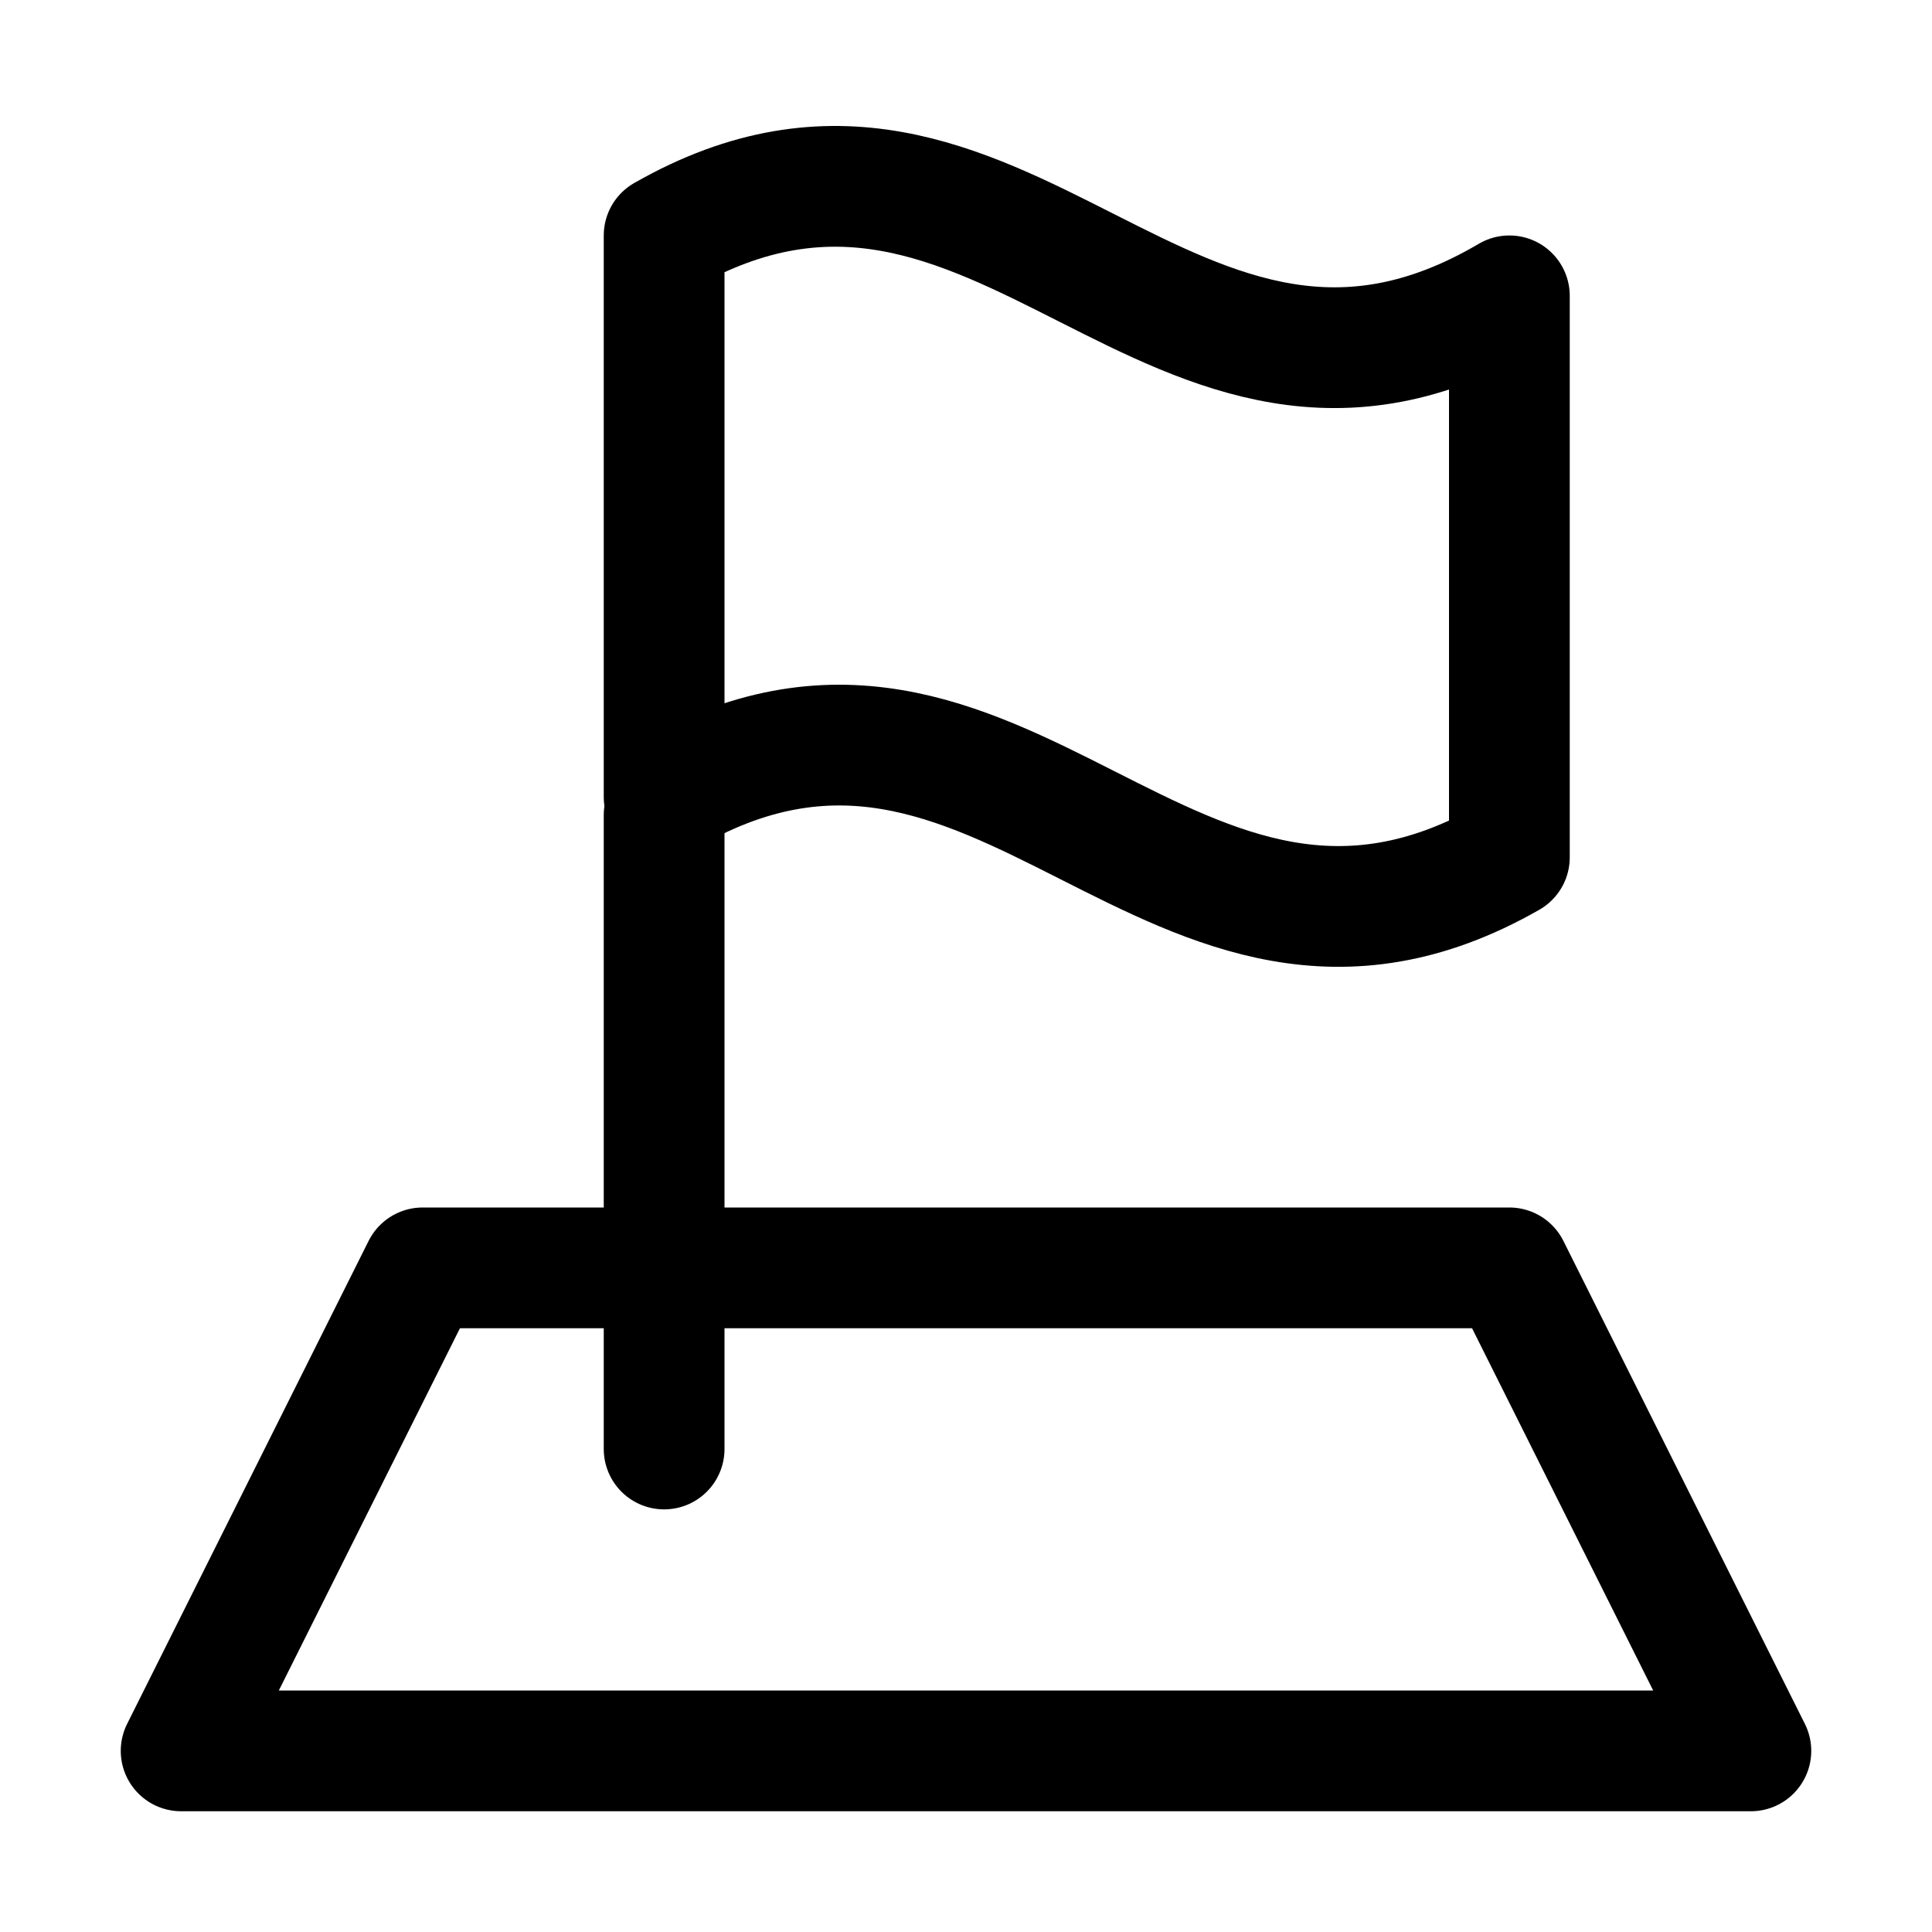
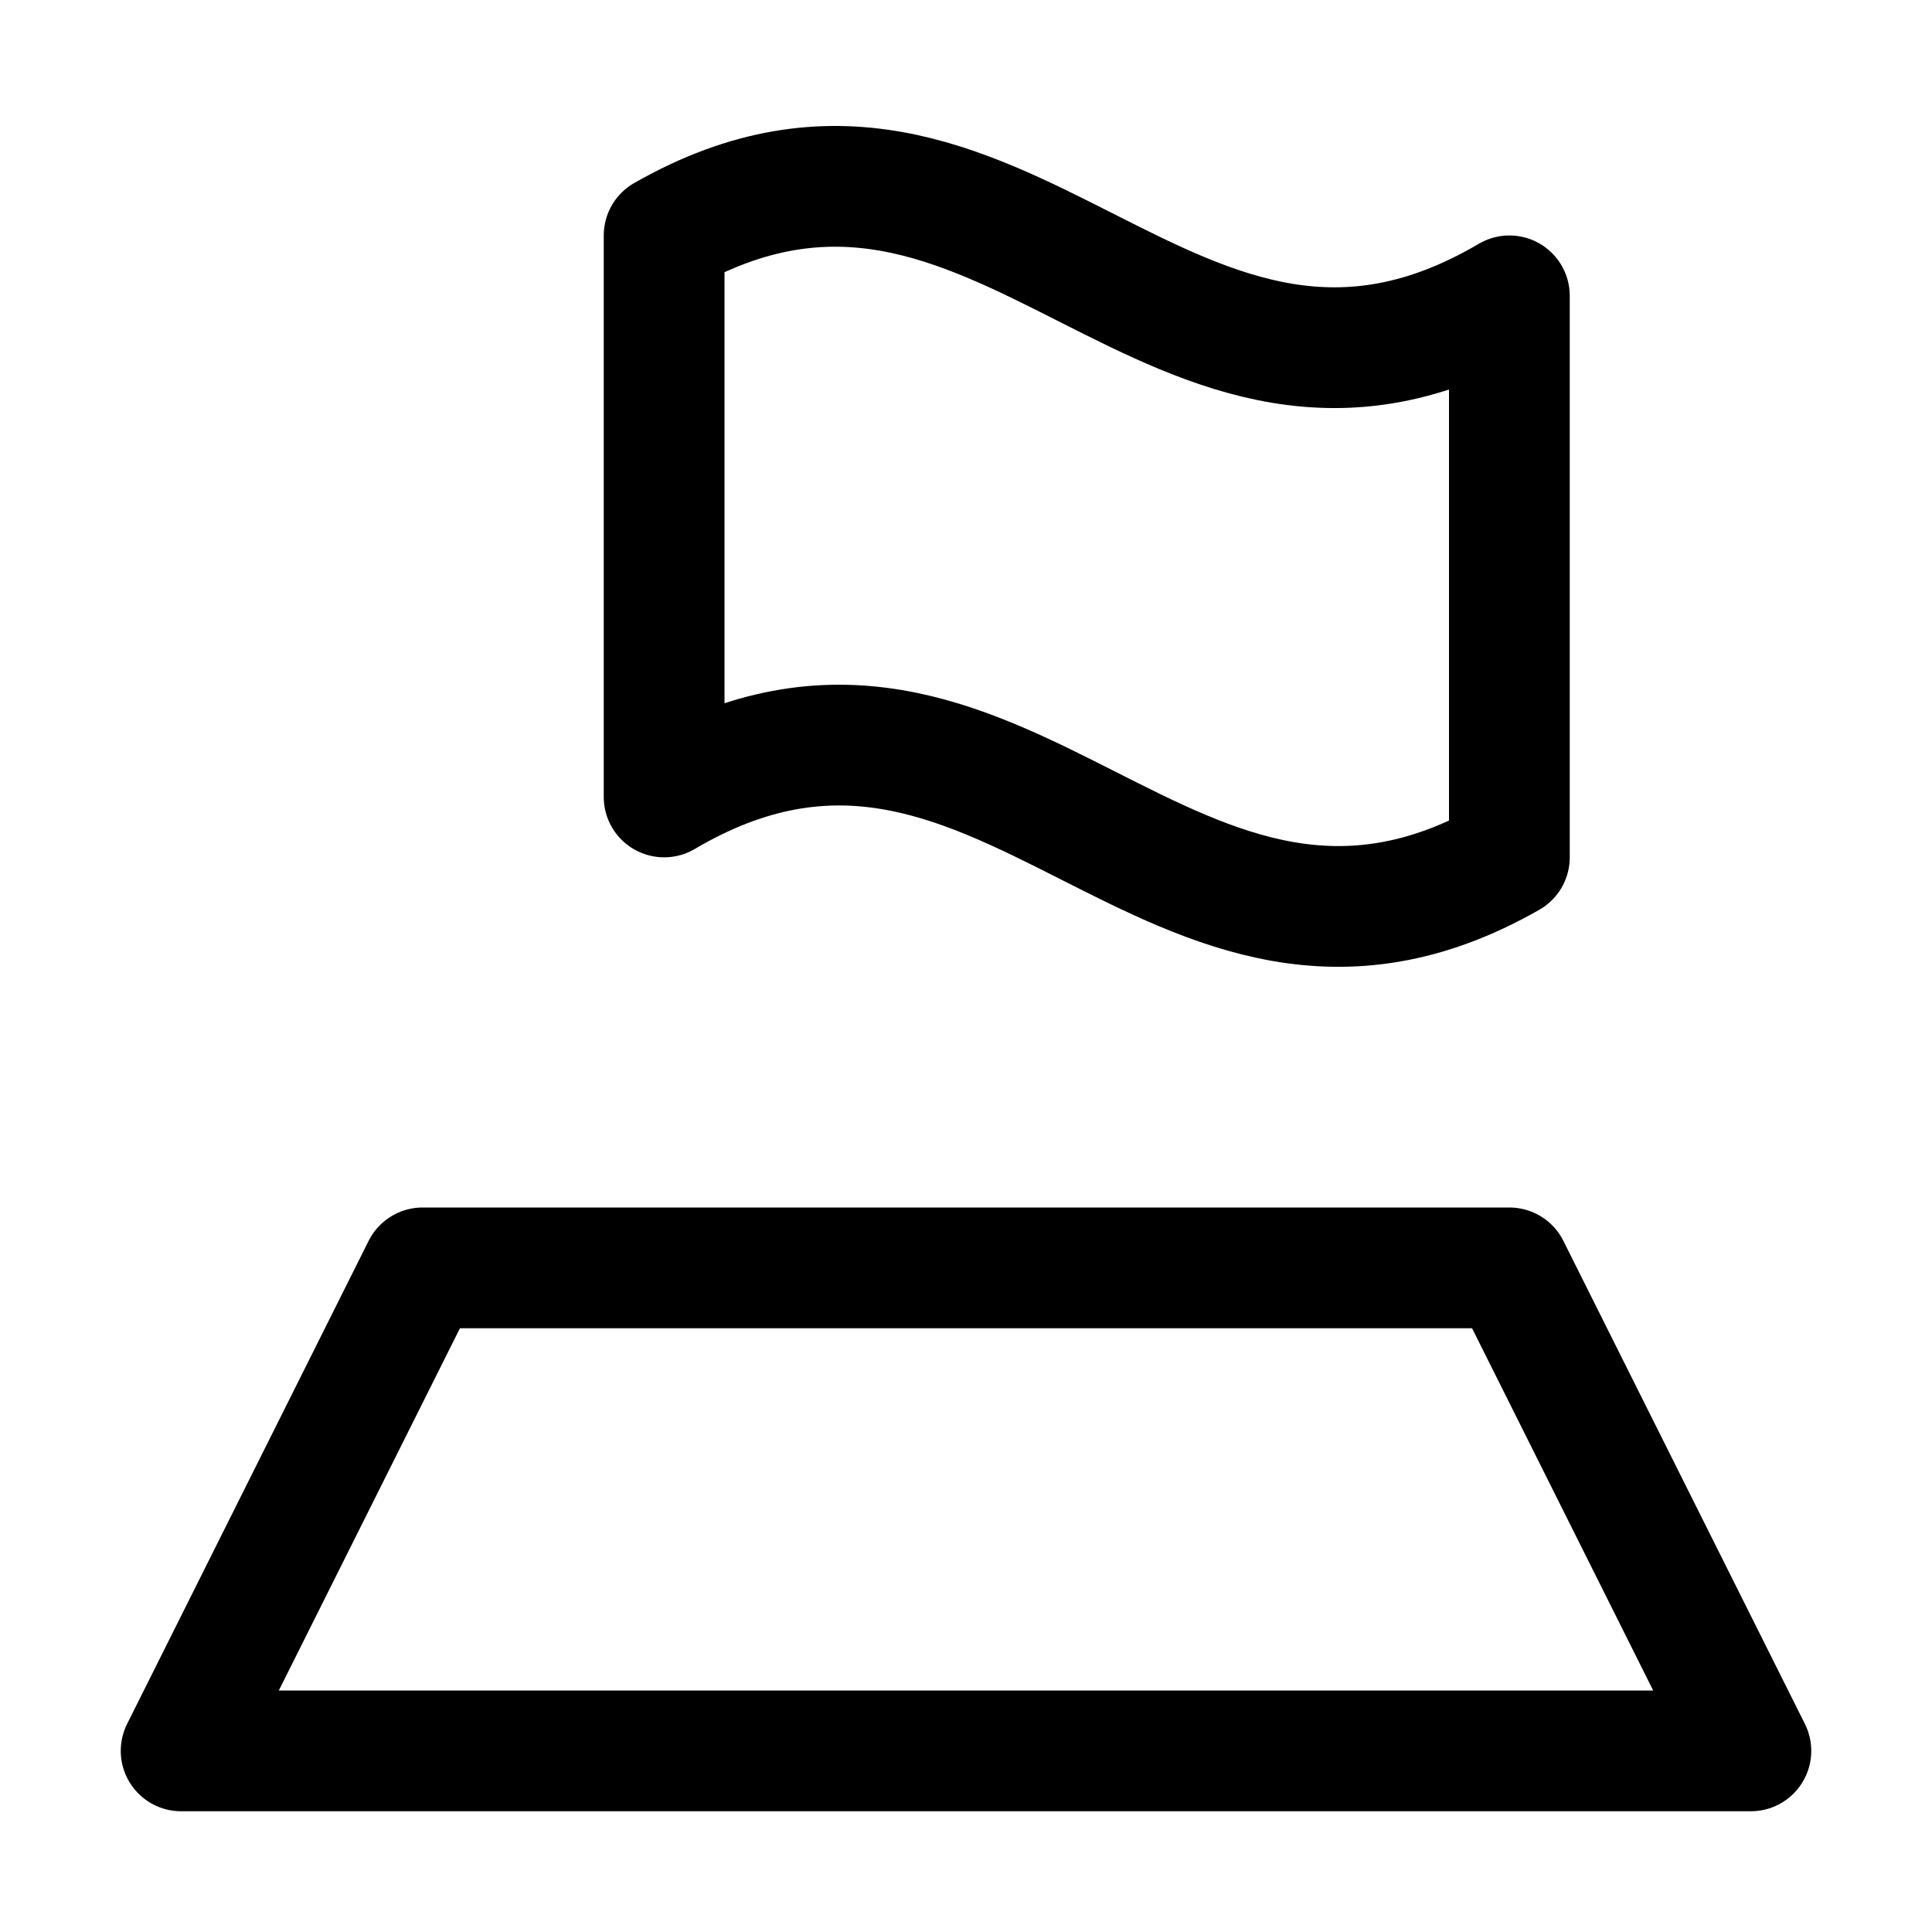
<svg xmlns="http://www.w3.org/2000/svg" version="1.1" id="Icons" viewBox="0 0 32 32" xml:space="preserve">
  <style type="text/css">
	.st0{fill:none;stroke:#000000;stroke-width:2;stroke-linecap:round;stroke-linejoin:round;stroke-miterlimit:10;}
</style>
  <polyline class="st0" points="11,21 25,21 29,29 3,29 7,21 11,21 " />
  <g>
    <path class="st0" d="M11,13.2c5.6-3.3,8.4,4.2,14,1c0-3.7,0-5.6,0-9.3c-5.6,3.3-8.4-4.2-14-1C11,7.6,11,9.5,11,13.2z" />
  </g>
-   <line class="st0" x1="11" y1="13.5" x2="11" y2="24" />
</svg>